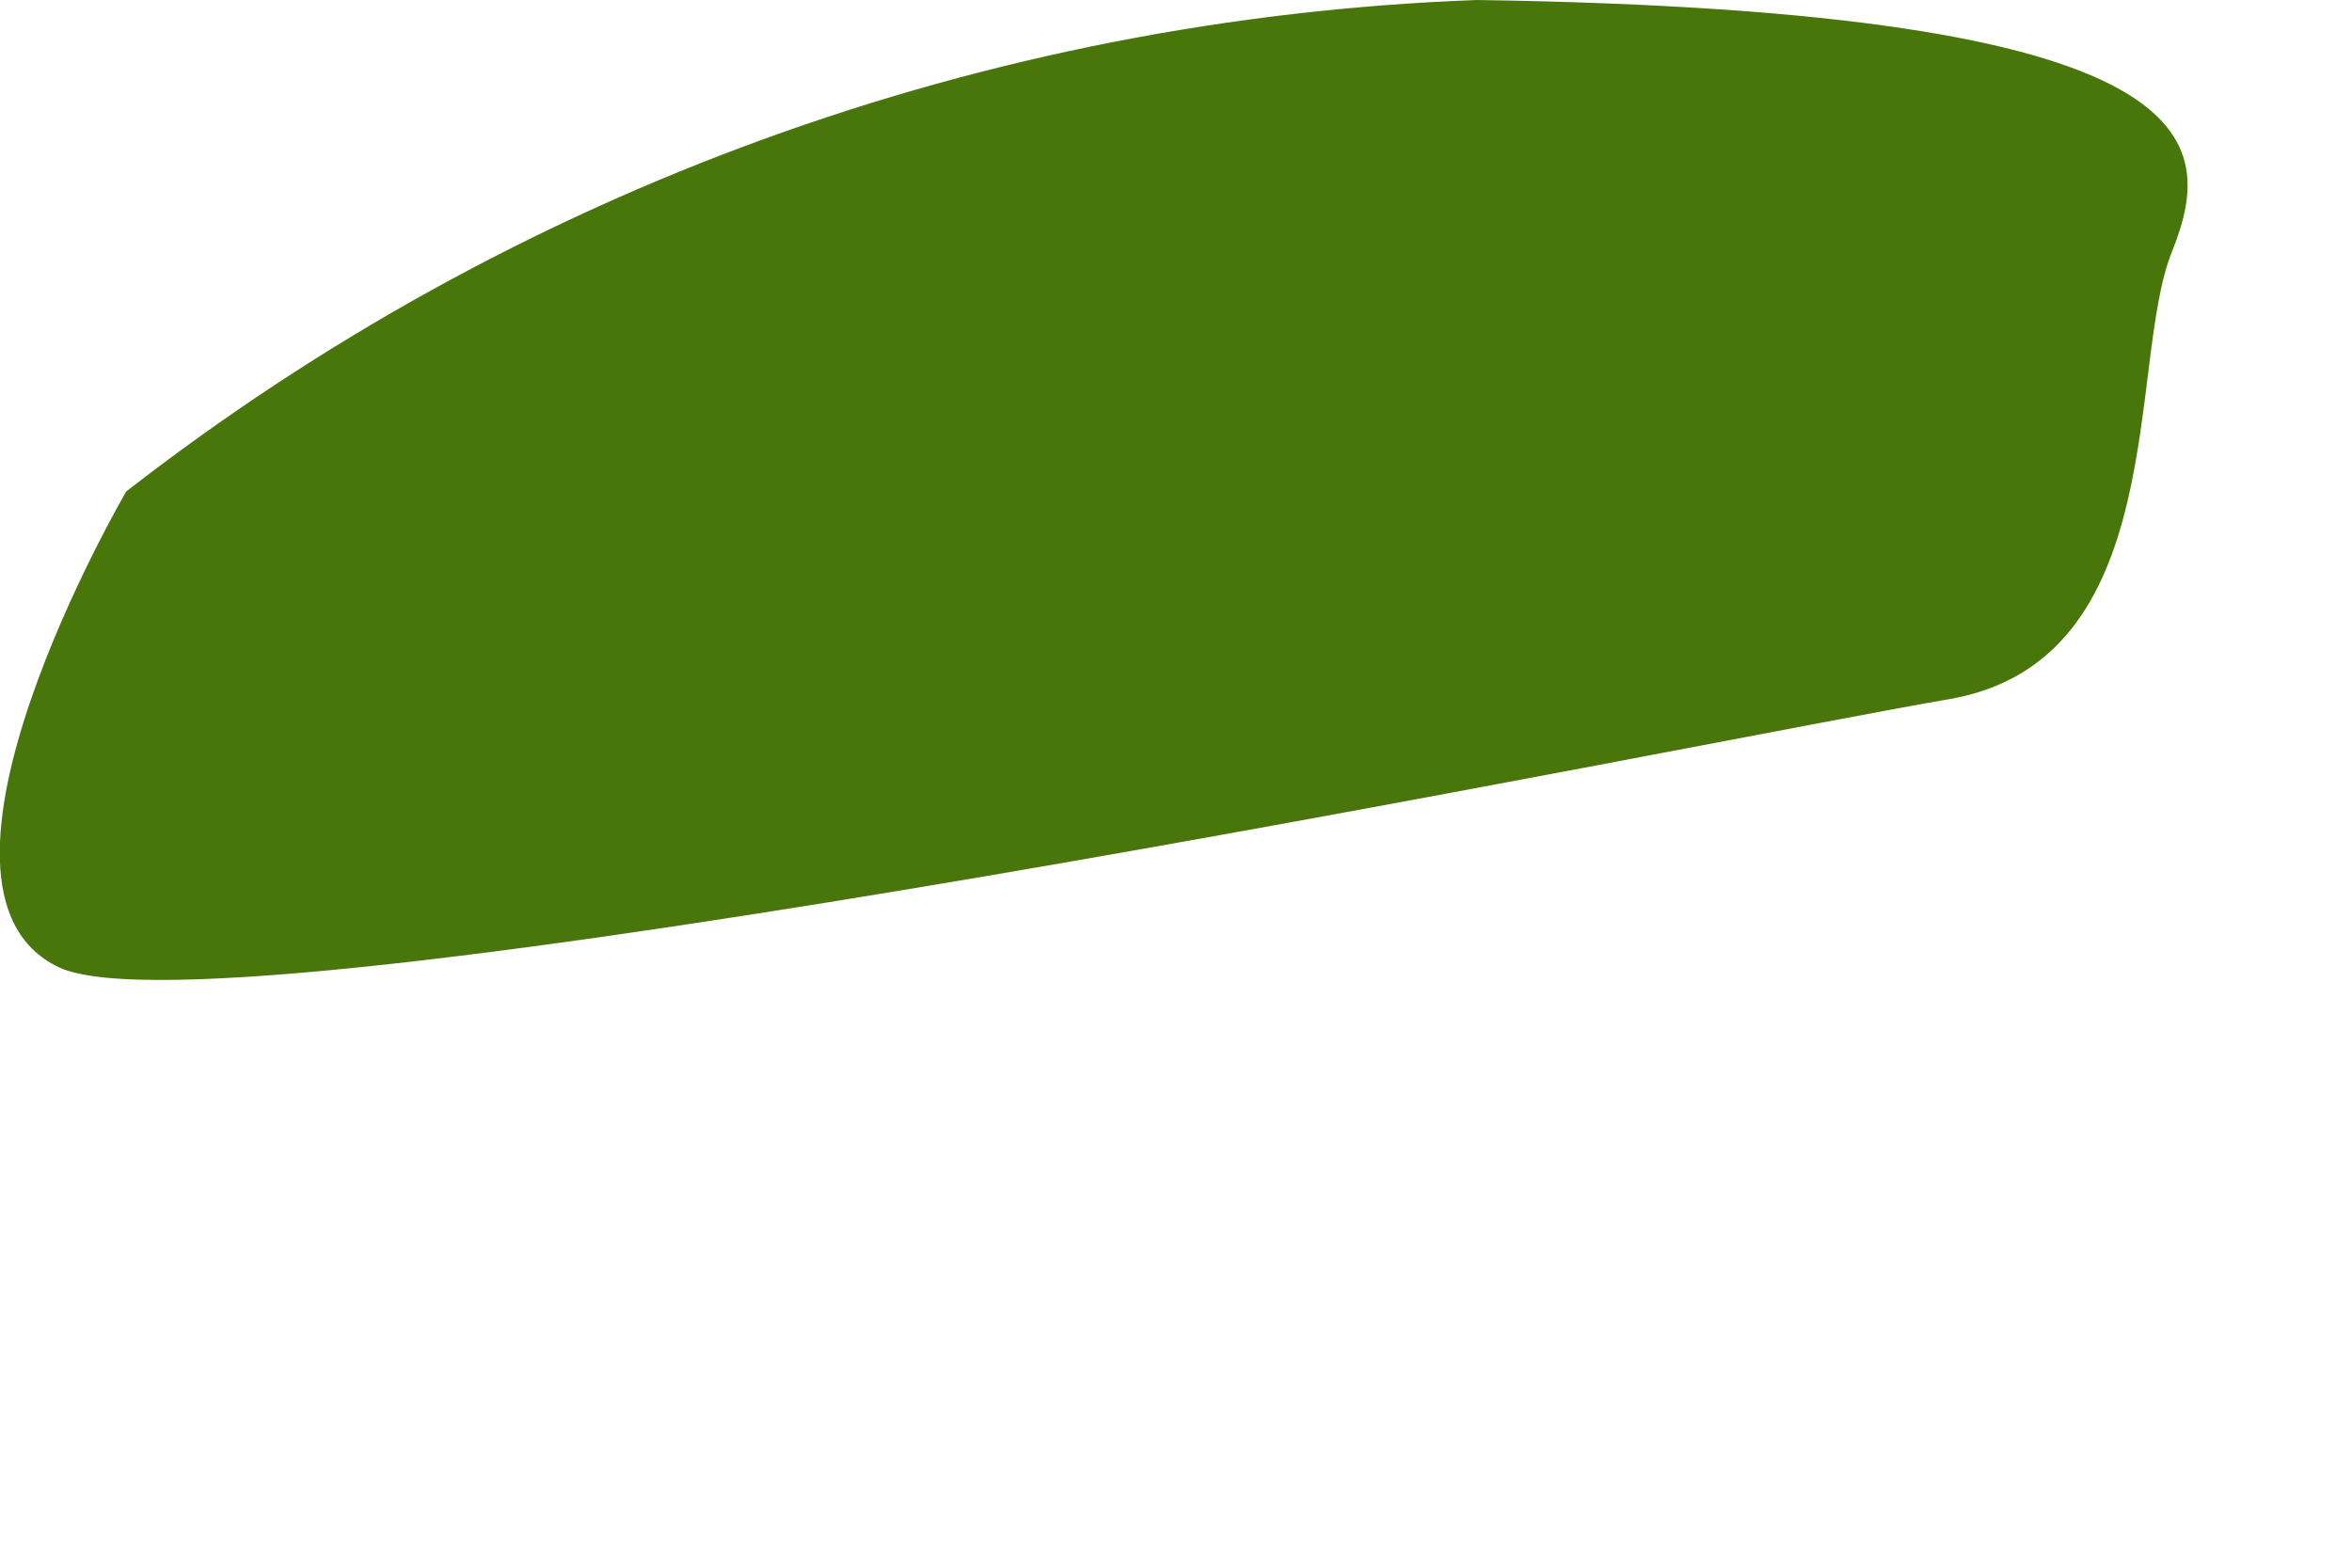
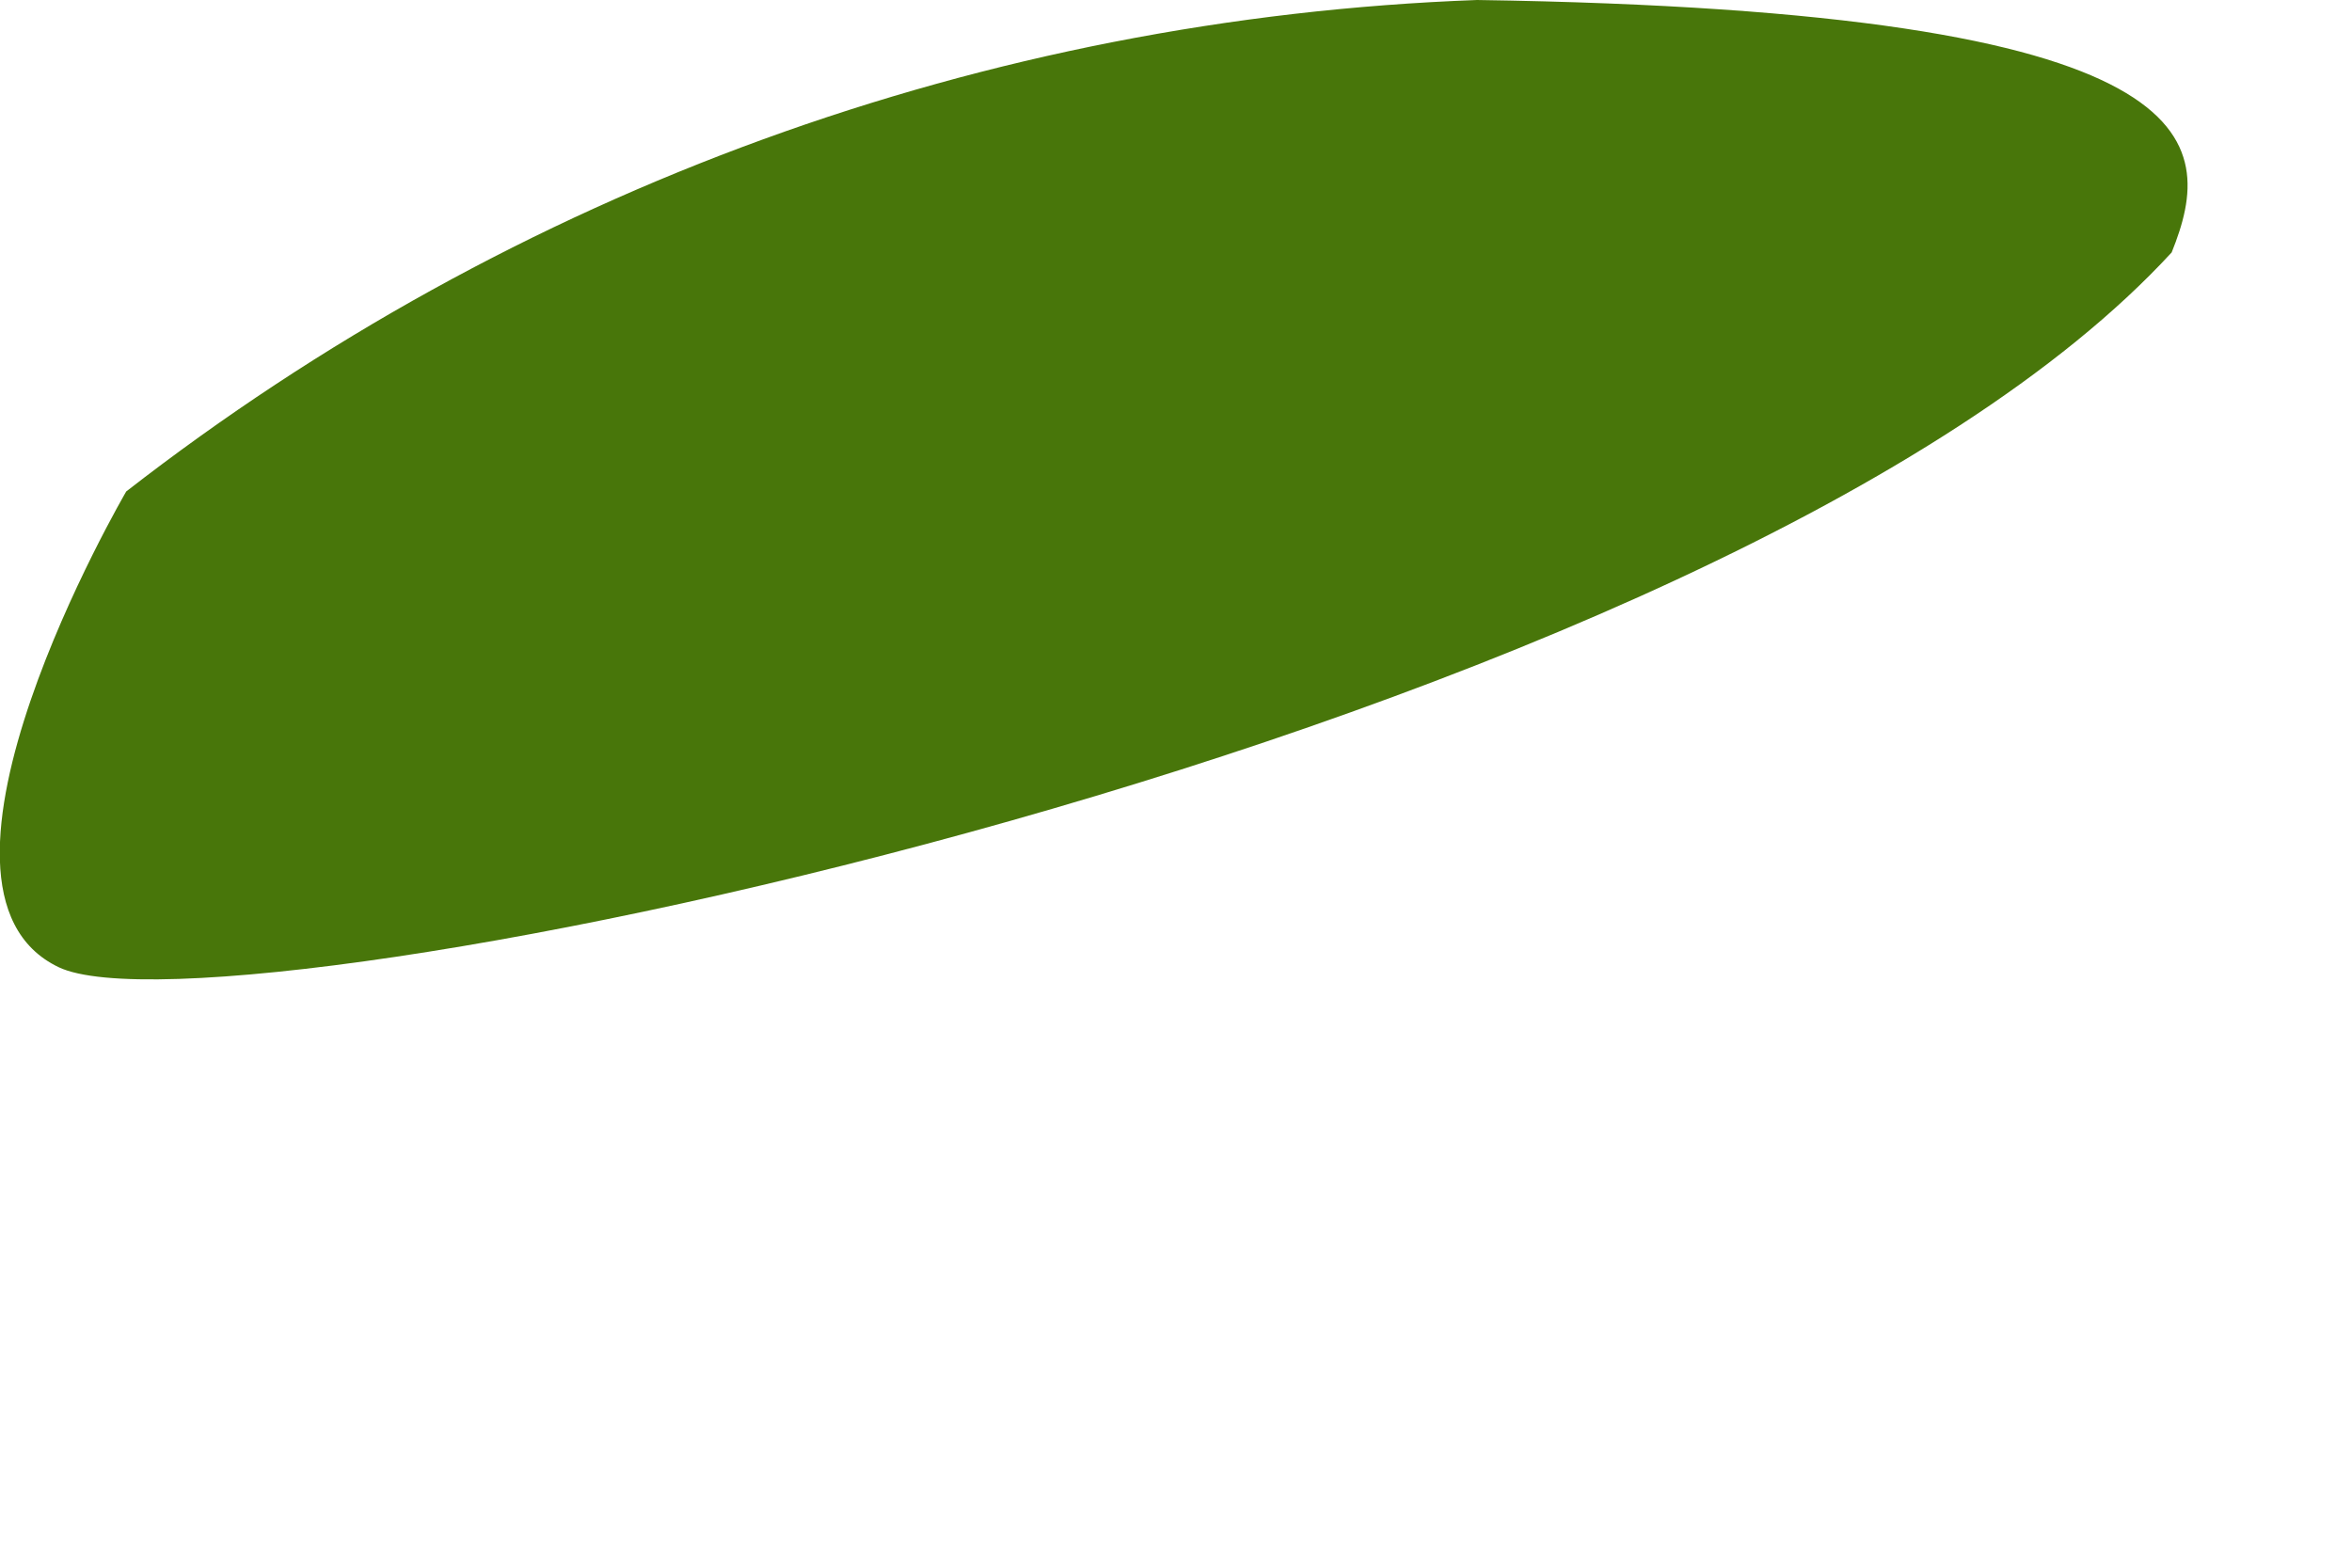
<svg xmlns="http://www.w3.org/2000/svg" fill="none" height="100%" overflow="visible" preserveAspectRatio="none" style="display: block;" viewBox="0 0 3 2" width="100%">
-   <path d="M0.161 0.627C0.656 0.242 1.258 0.023 1.884 0C2.827 0.014 2.827 0.18 2.77 0.322C2.713 0.464 2.77 0.843 2.486 0.892C2.202 0.94 0.286 1.334 0.075 1.234C-0.135 1.134 0.161 0.627 0.161 0.627Z" fill="#48760A" id="Vector" />
+   <path d="M0.161 0.627C0.656 0.242 1.258 0.023 1.884 0C2.827 0.014 2.827 0.18 2.77 0.322C2.202 0.94 0.286 1.334 0.075 1.234C-0.135 1.134 0.161 0.627 0.161 0.627Z" fill="#48760A" id="Vector" />
</svg>